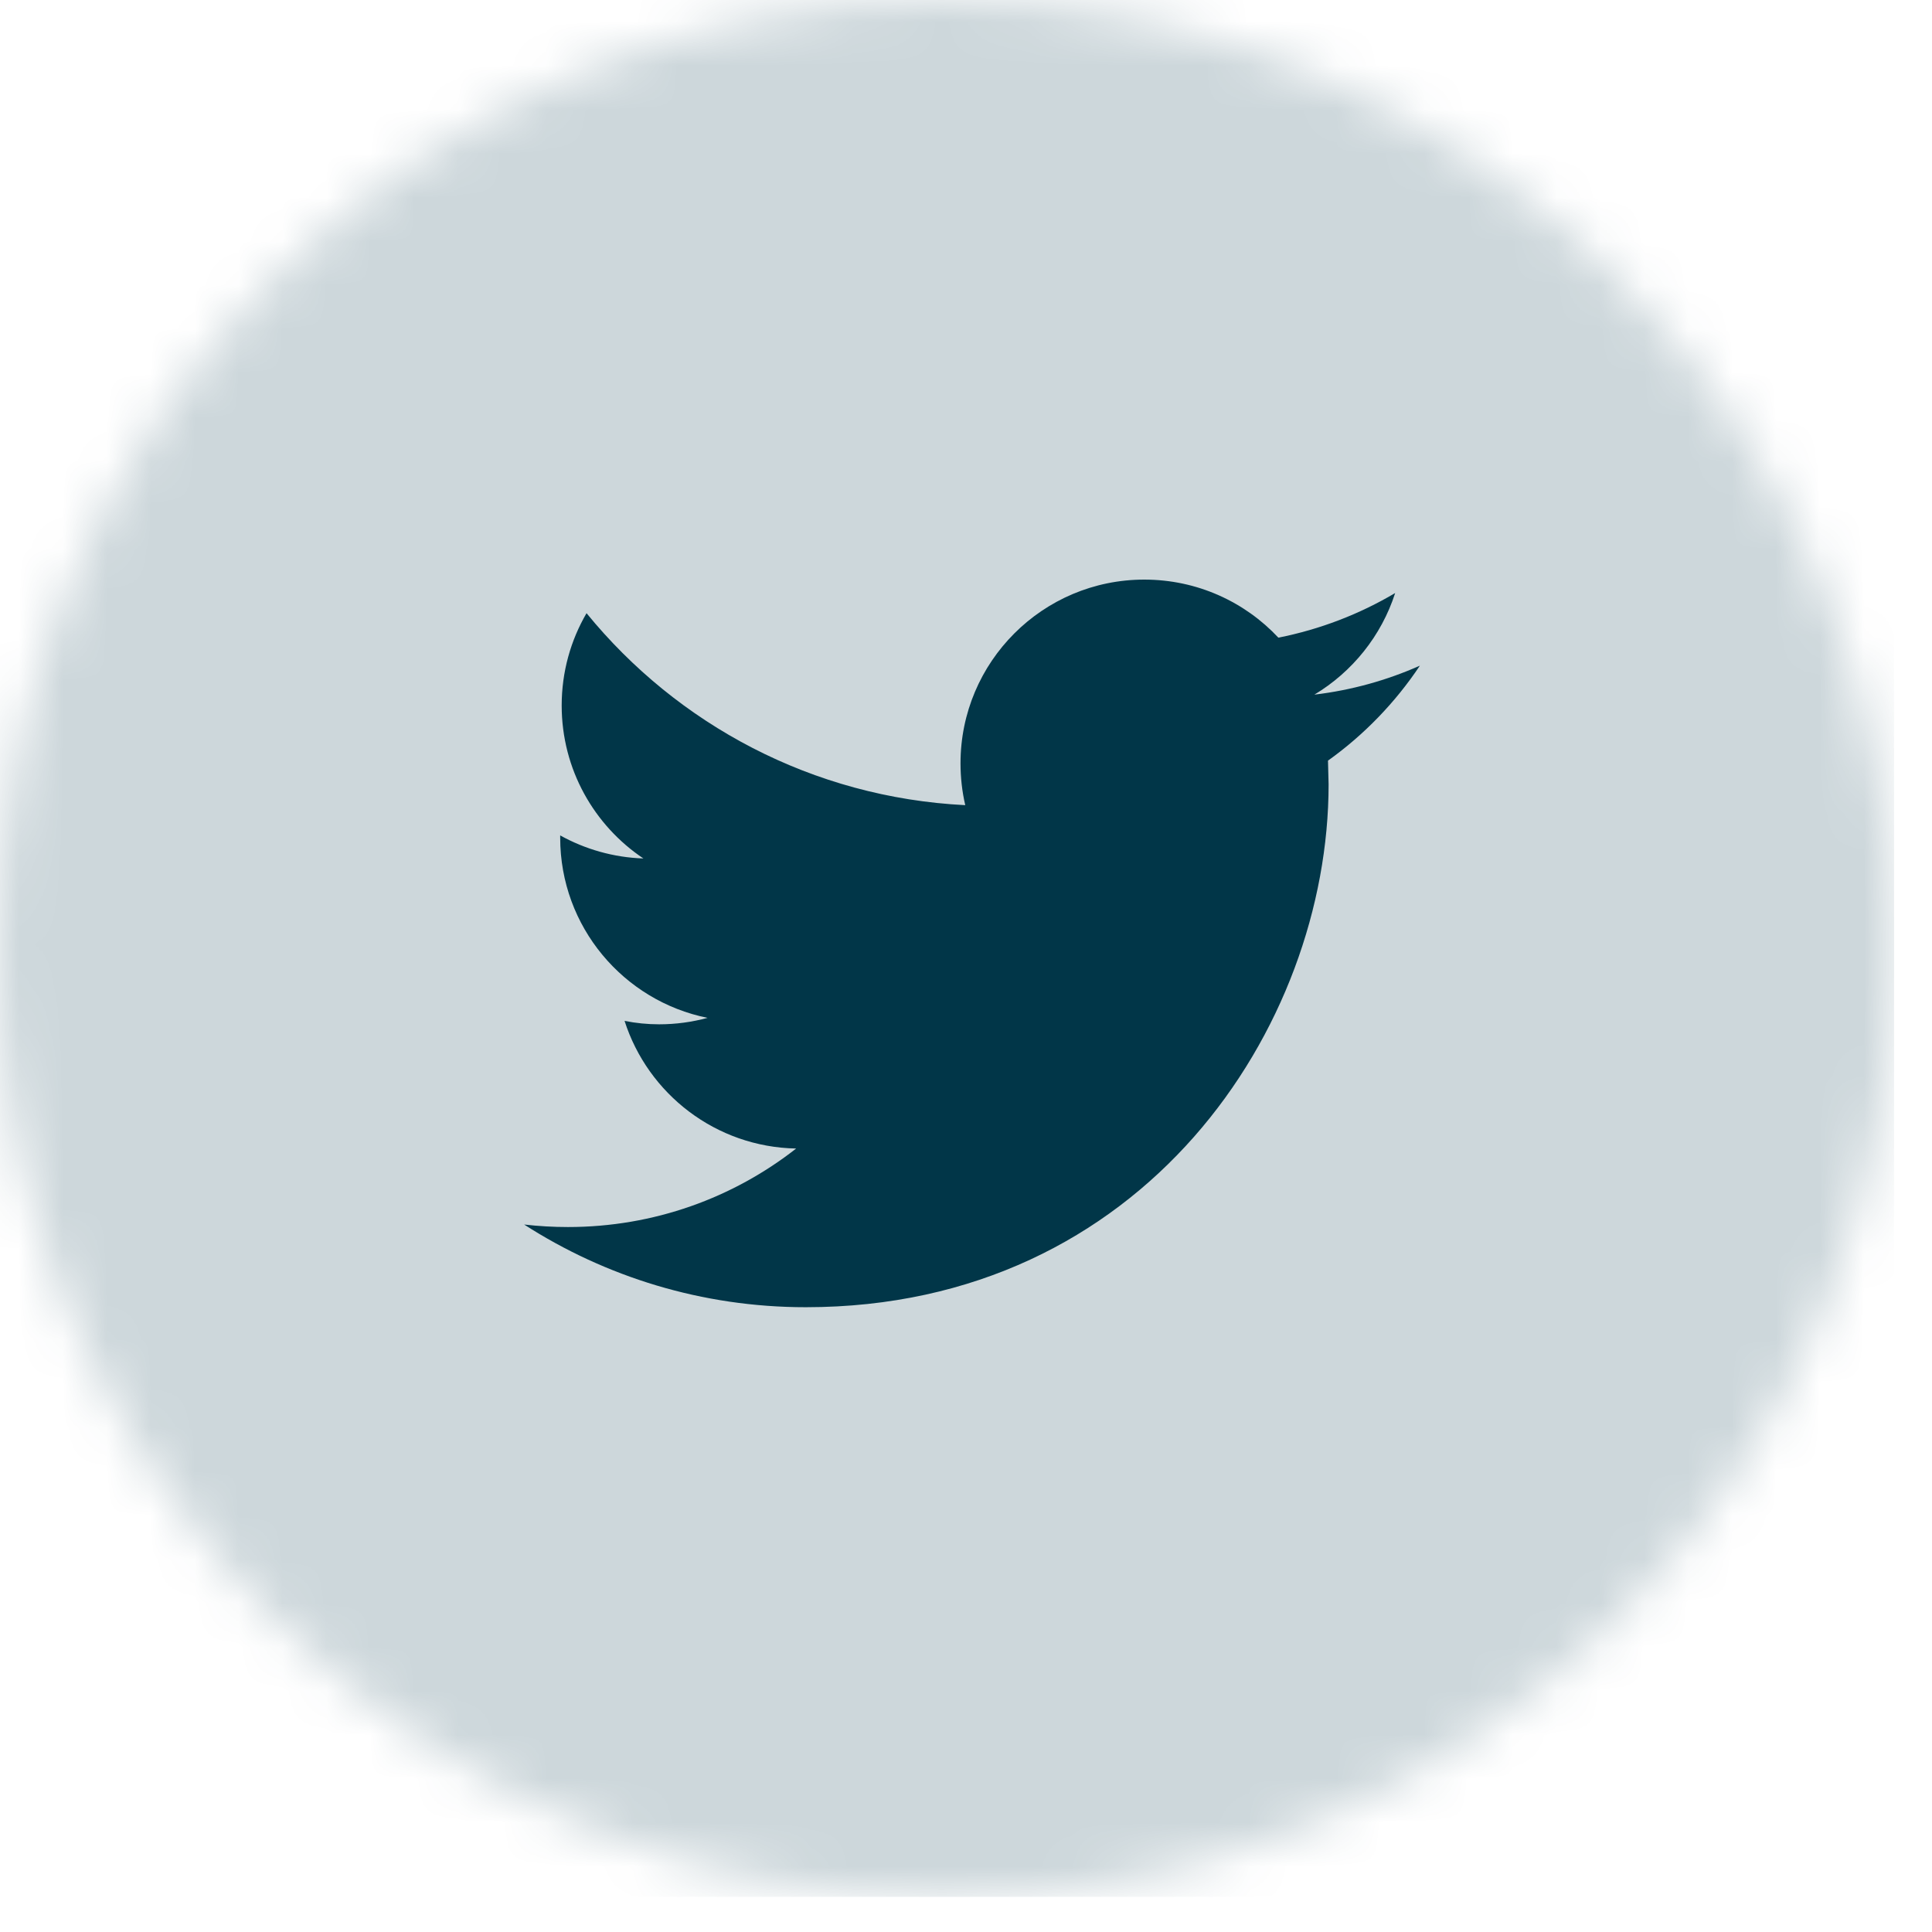
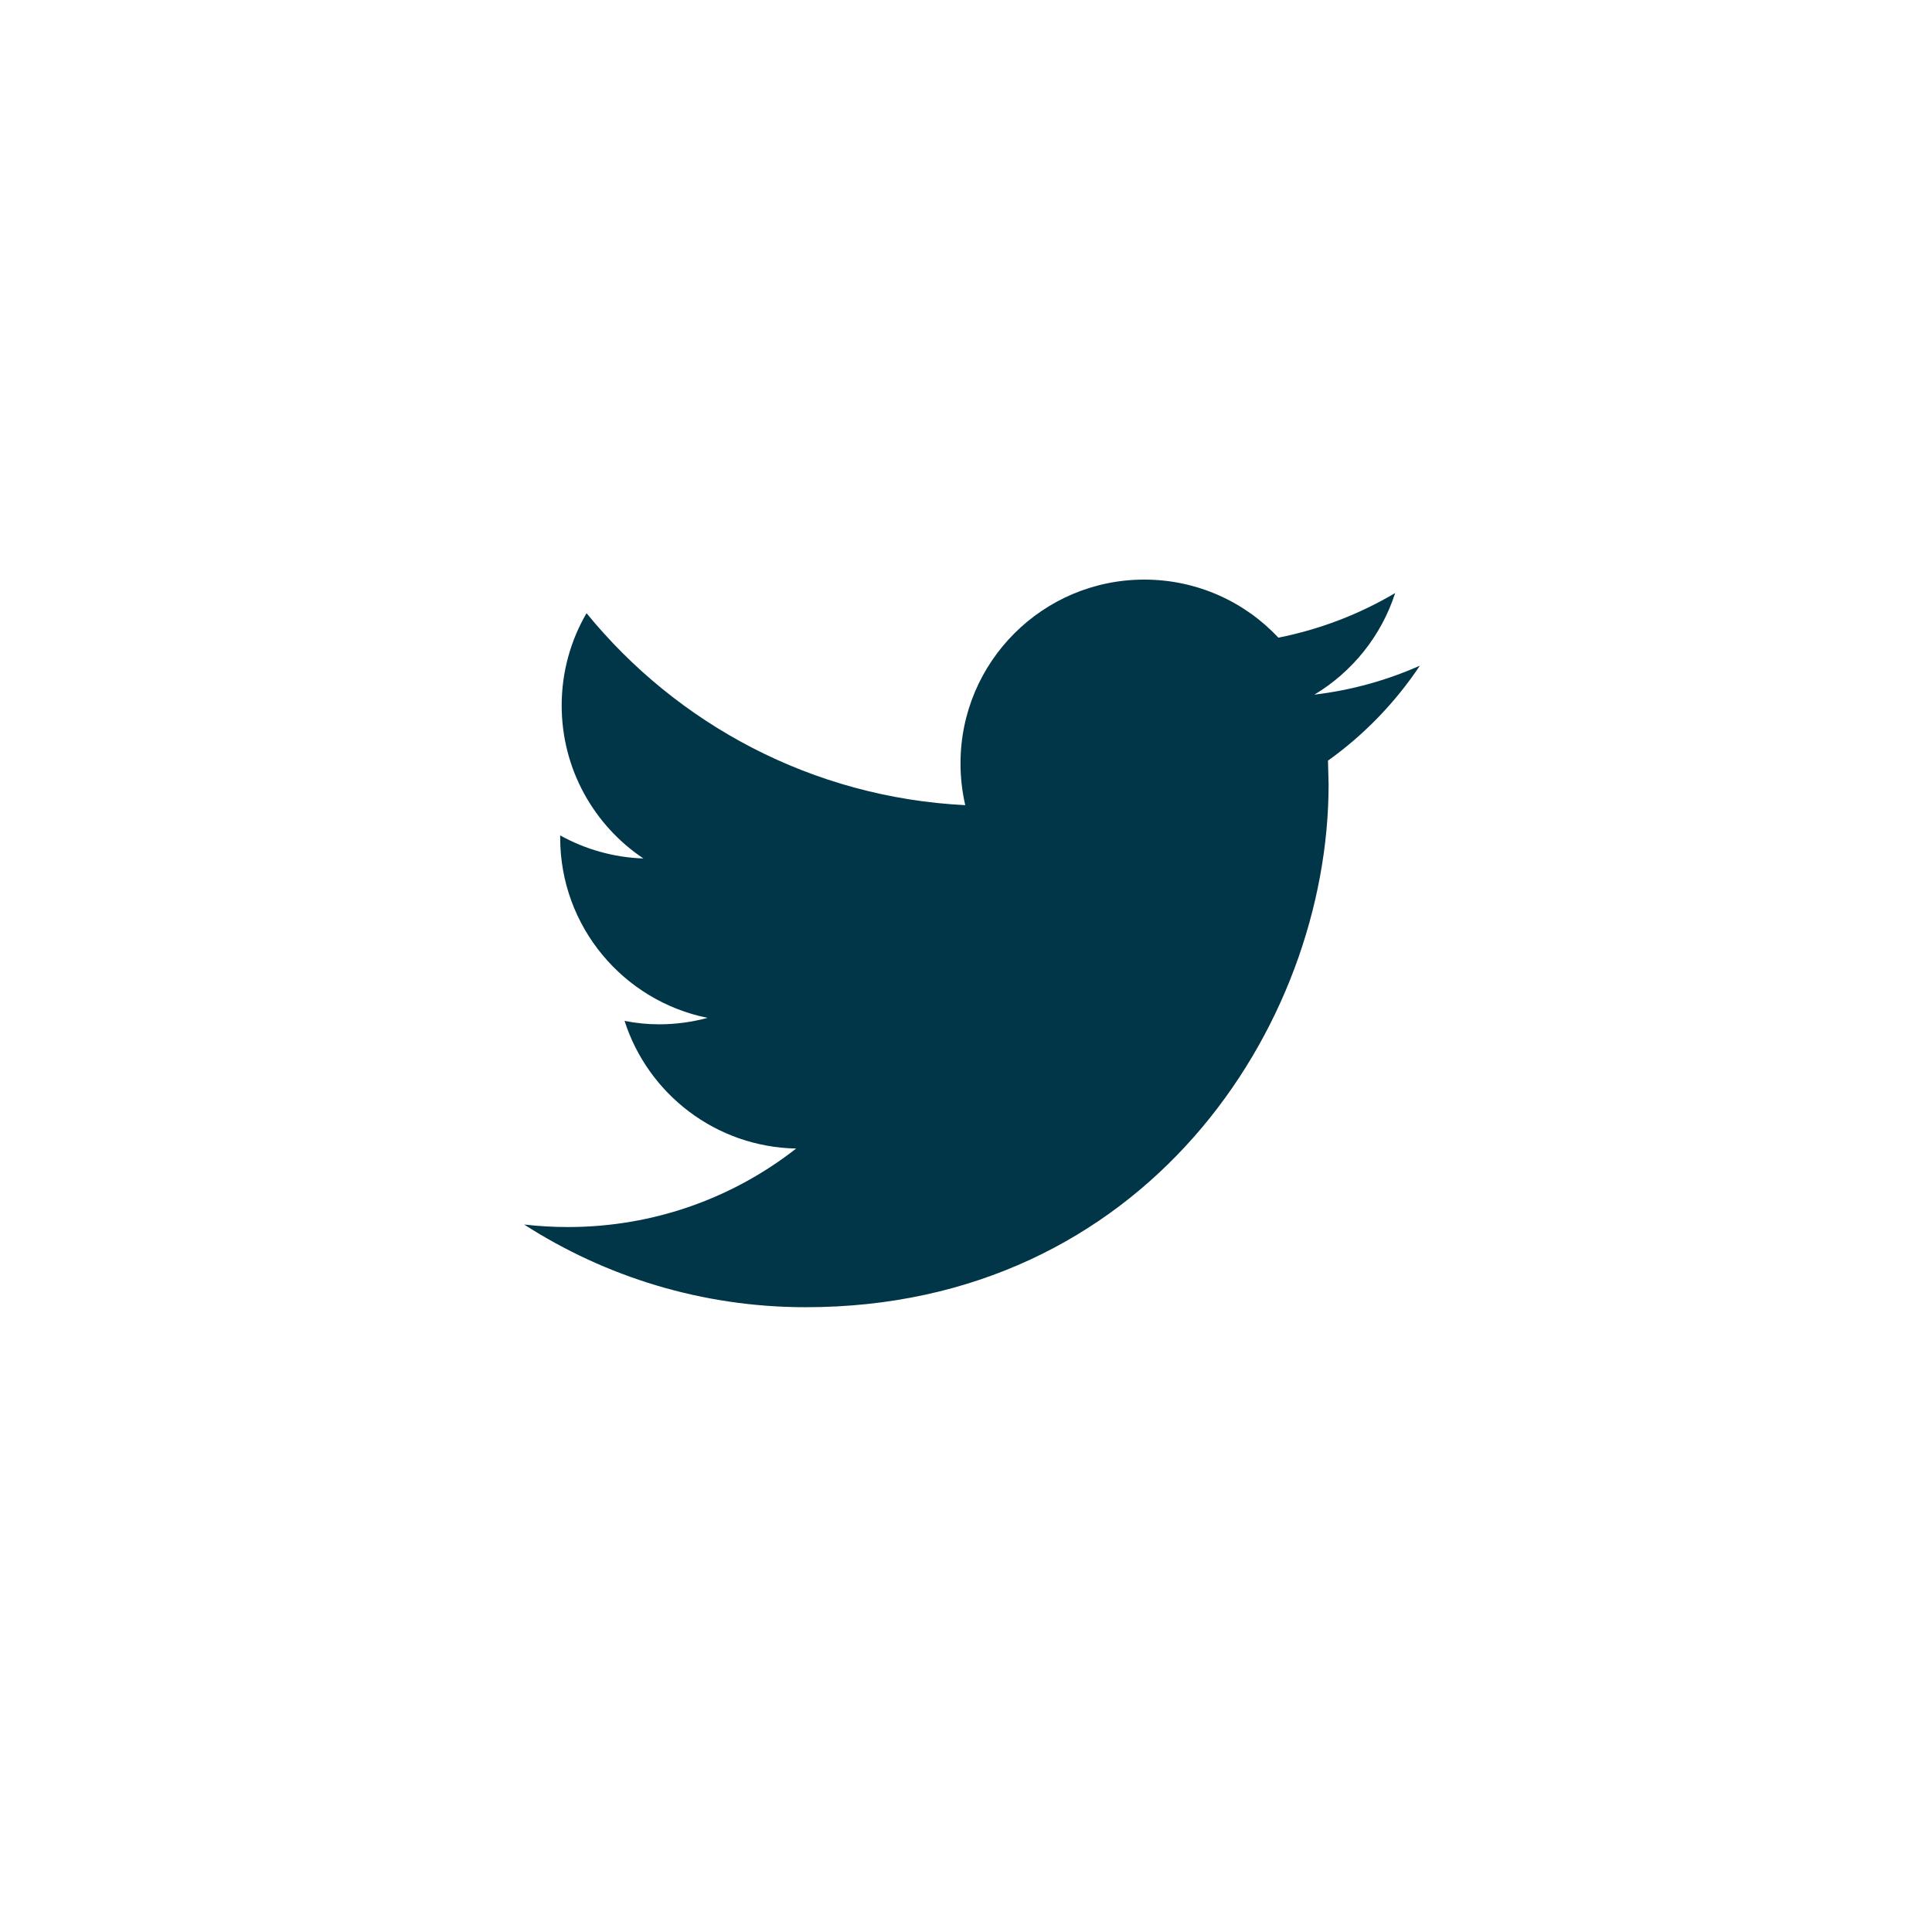
<svg xmlns="http://www.w3.org/2000/svg" xmlns:xlink="http://www.w3.org/1999/xlink" width="44" height="44" viewBox="0 0 44 44">
  <defs>
-     <circle id="prefix__a" cx="21.6" cy="21.6" r="21.6" />
    <path id="prefix__c" d="M21 2.76c-.75.333-1.556.559-2.403.66.864-.518 1.526-1.339 1.84-2.314-.811.48-1.706.827-2.66 1.016C17.014 1.307 15.927.8 14.723.8c-2.311 0-4.185 1.874-4.185 4.184 0 .327.037.647.108.953-3.477-.174-6.56-1.84-8.625-4.372-.36.617-.566 1.336-.566 2.103 0 1.452.74 2.733 1.861 3.483-.685-.023-1.33-.212-1.895-.525v.052c0 2.027 1.443 3.718 3.356 4.103-.35.095-.72.147-1.102.147-.27 0-.532-.027-.788-.078.533 1.664 2.078 2.873 3.908 2.907-1.431 1.121-3.236 1.788-5.197 1.788-.338 0-.67-.02-.998-.057 1.852 1.19 4.051 1.883 6.415 1.883 7.698 0 11.906-6.377 11.906-11.907l-.014-.541C19.729 4.336 20.44 3.599 21 2.76z" />
  </defs>
  <g fill="none" fill-rule="evenodd" transform="translate(-.063)">
    <mask id="prefix__b" fill="#fff">
      <use xlink:href="#prefix__a" />
    </mask>
    <use fill="#FFF" fill-opacity="0" xlink:href="#prefix__a" />
    <g fill="#013648" fill-opacity=".199" mask="url(#prefix__b)">
      <path d="M0 0H43.2V43.2H0z" />
    </g>
    <g transform="translate(11.4 12.4)">
      <use fill="#013648" fill-rule="nonzero" xlink:href="#prefix__c" />
    </g>
  </g>
</svg>